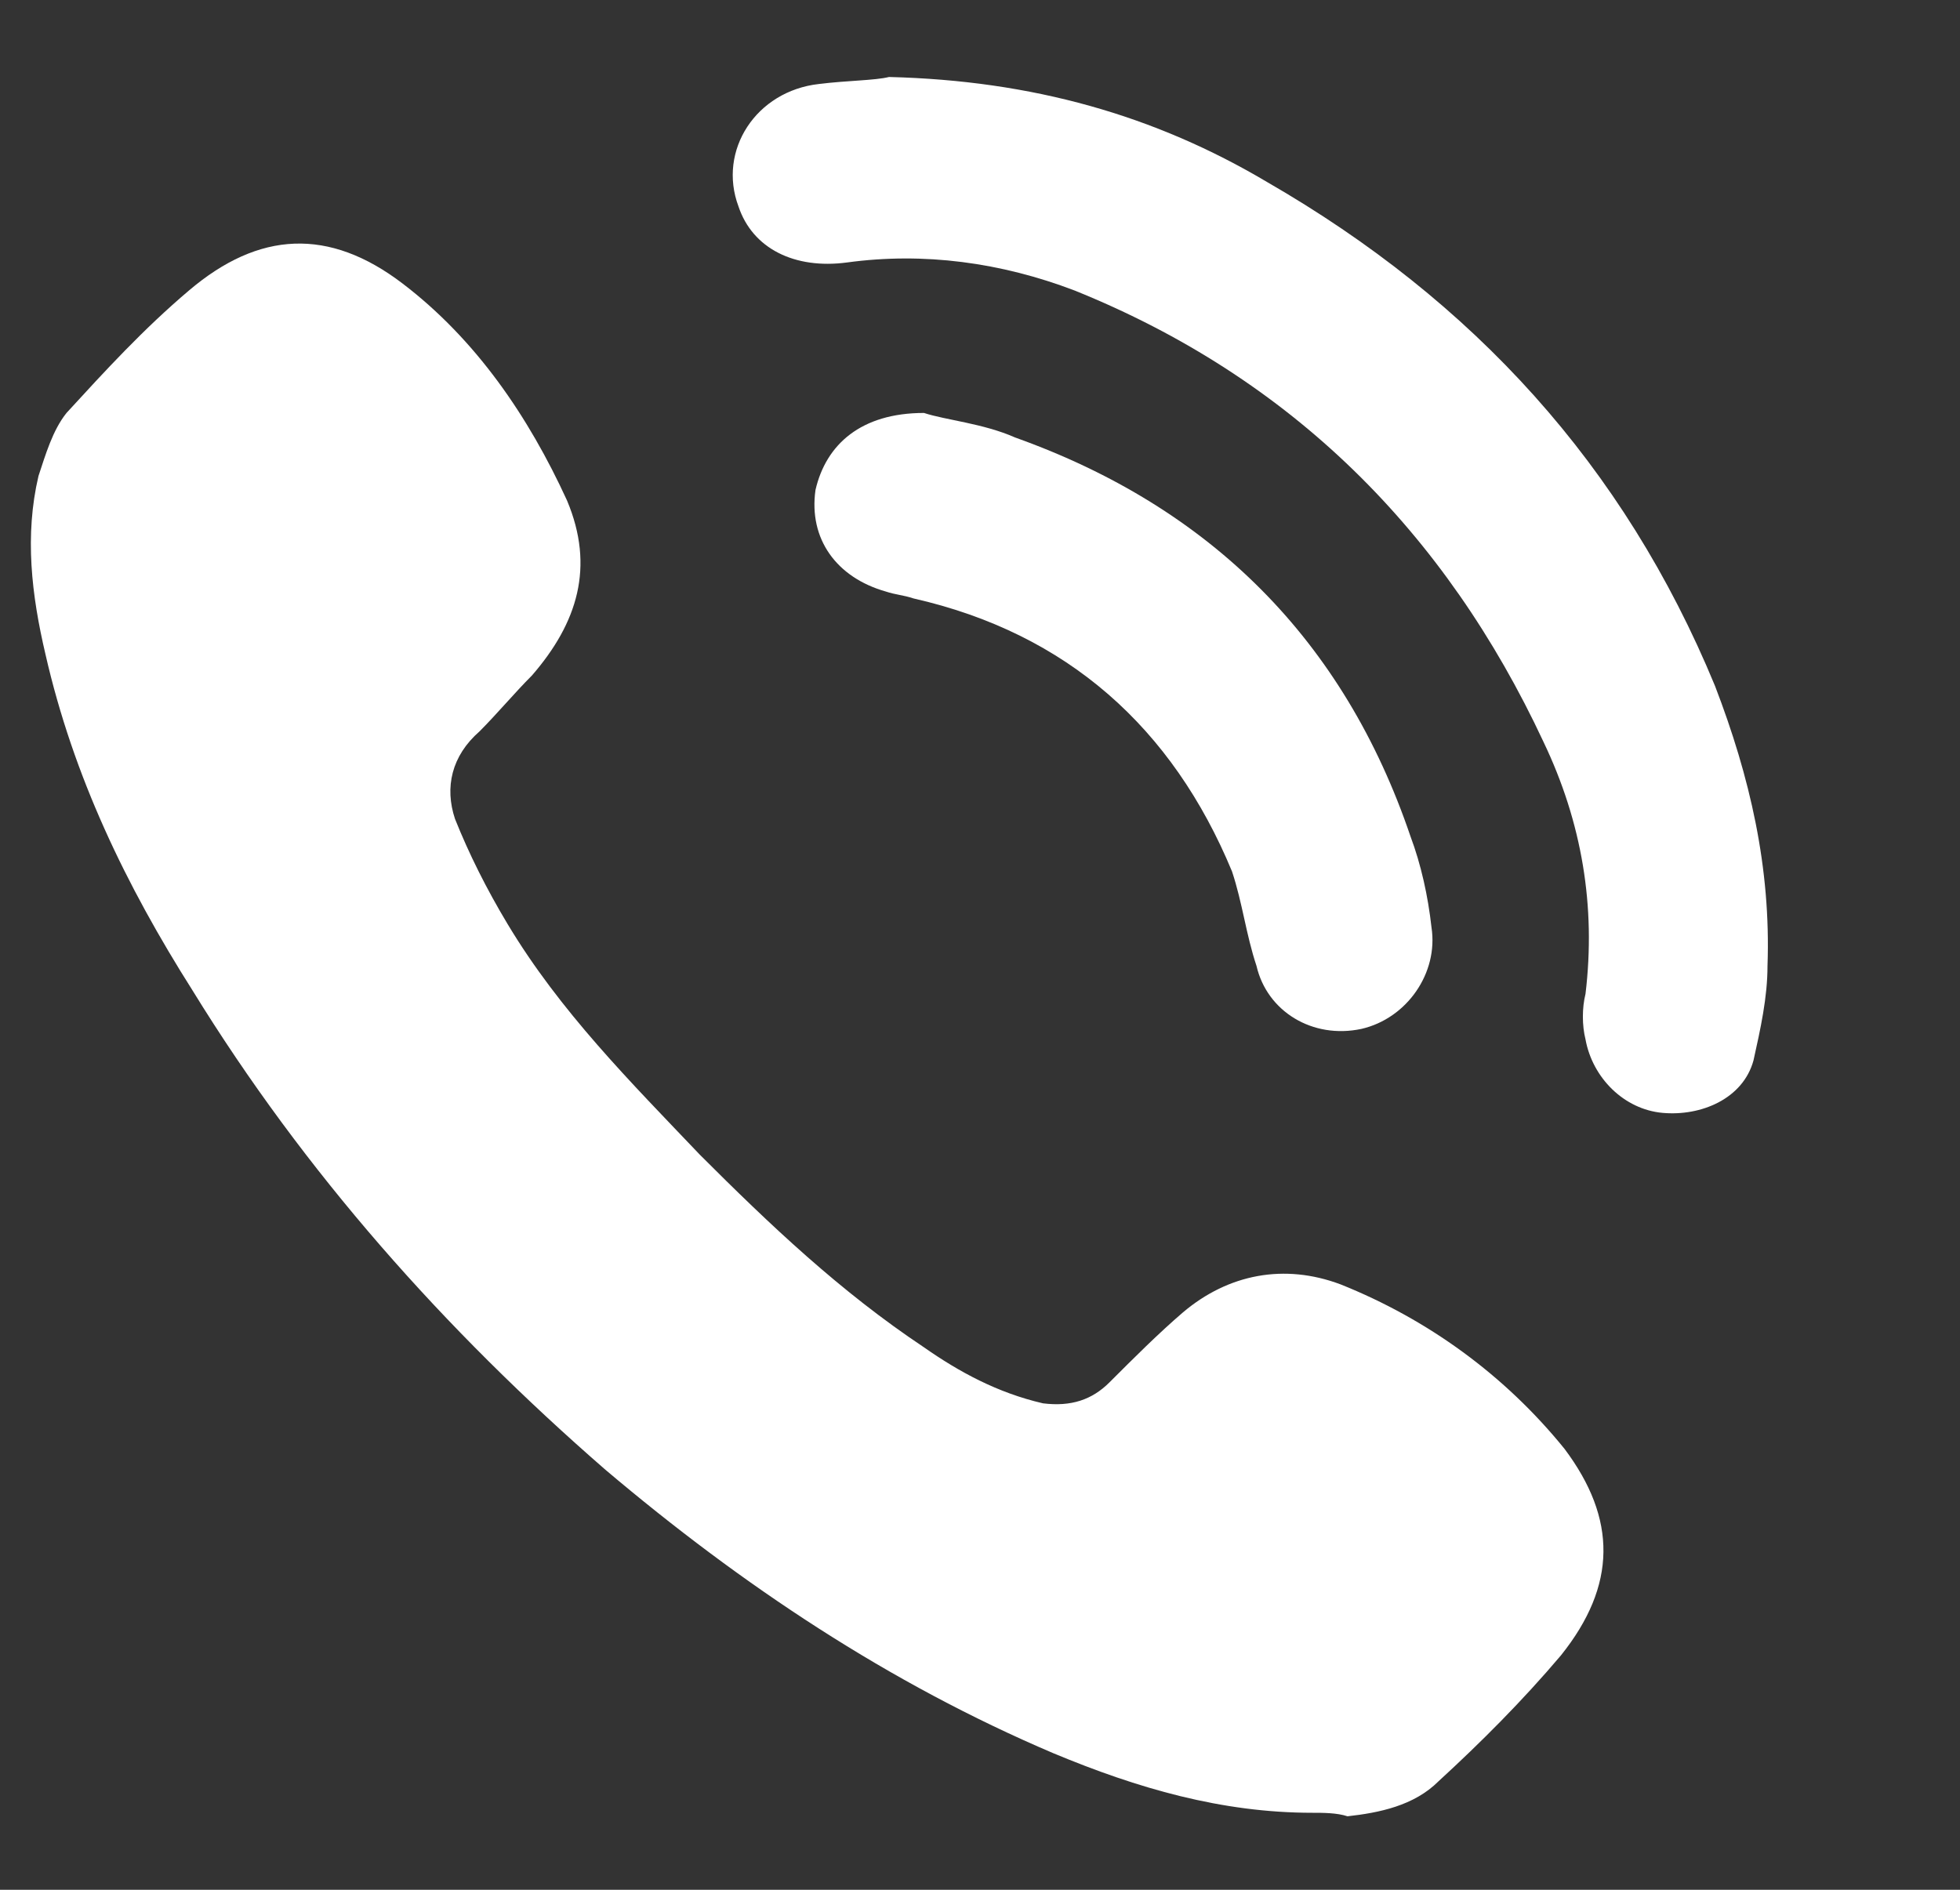
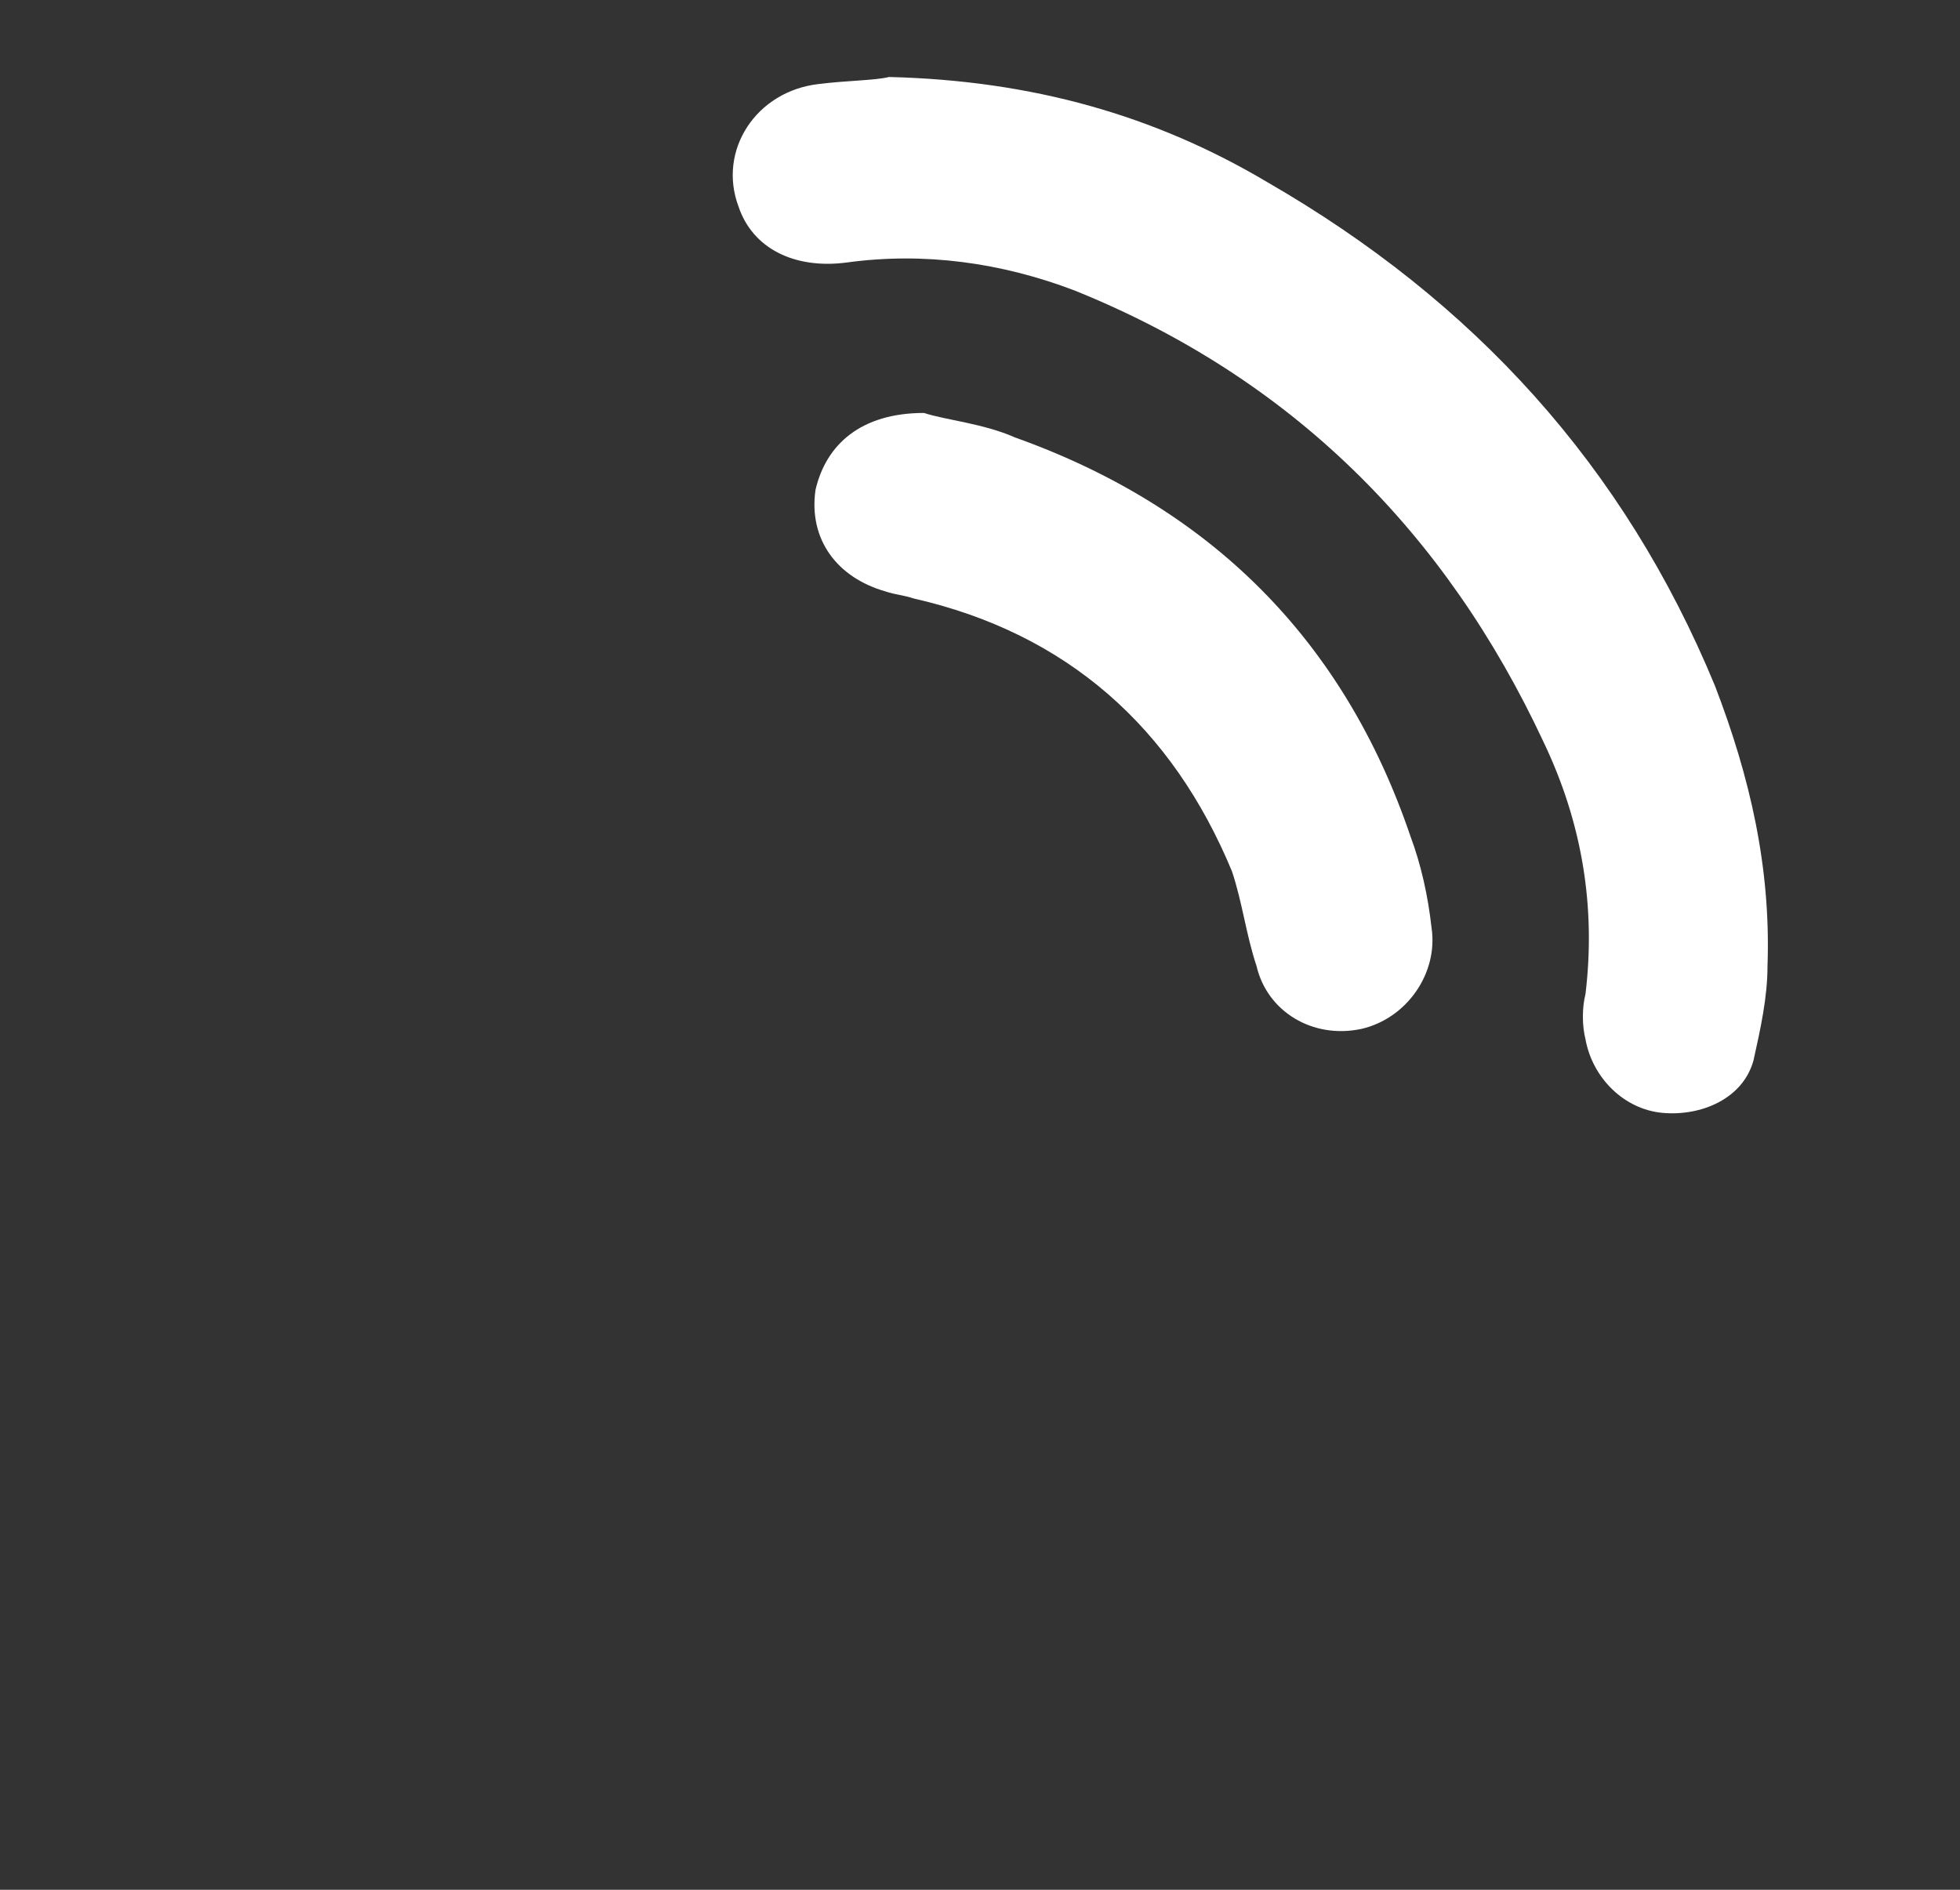
<svg xmlns="http://www.w3.org/2000/svg" version="1.1" id="Layer_1" x="0px" y="0px" viewBox="0 0 56 54" style="enable-background:new 0 0 56 54;" xml:space="preserve">
  <rect x="0" y="0" width="56" height="54" fill="#333333" stroke="none" />
  <style type="text/css">
	.st0{fill:#FFFFFF;}
</style>
  <g>
    <g>
-       <path class="st0" d="M37.5,51.8c-2.6,0-5-0.7-7.4-1.7c-4.7-2-8.9-4.8-12.8-8.1c-4.6-4-8.6-8.5-11.8-13.7c-1.9-3-3.4-6.1-4.2-9.6    c-0.4-1.7-0.6-3.4-0.2-5.1c0.2-0.6,0.4-1.3,0.8-1.8C3,10.6,4.1,9.4,5.4,8.3c2-1.7,4-1.8,6.1-0.2c2.1,1.6,3.6,3.8,4.7,6.2    c0.8,1.9,0.3,3.5-1,5c-0.5,0.5-1,1.1-1.5,1.6c-0.8,0.7-1,1.6-0.7,2.5c0.4,1,0.9,2,1.5,3C16,28.9,18,30.9,20,33c2,2,4,3.9,6.4,5.5    c1,0.7,2.1,1.3,3.4,1.6c0.8,0.1,1.4-0.1,1.9-0.6c0.7-0.7,1.4-1.4,2.1-2c1.3-1.1,2.9-1.4,4.5-0.8c2.5,1,4.7,2.6,6.4,4.7    c1.5,2,1.5,3.9-0.1,5.9c-1.1,1.3-2.3,2.5-3.5,3.6c-0.7,0.7-1.7,0.9-2.6,1C38.2,51.8,37.8,51.8,37.5,51.8z" />
      <path class="st0" d="M25.4,2.2c4.1,0.1,7.6,1.1,10.8,3c5.9,3.4,10.2,8.1,12.8,14.4c1,2.6,1.6,5.2,1.5,8c0,0.9-0.2,1.8-0.4,2.7    c-0.3,1.1-1.5,1.6-2.6,1.5c-1.1-0.1-2-1-2.2-2.1c-0.1-0.4-0.1-0.9,0-1.3c0.3-2.5-0.1-4.9-1.2-7.2c-2.8-6-7.2-10.4-13.4-12.9    c-2.1-0.8-4.3-1.1-6.5-0.8c-1.5,0.2-2.7-0.4-3.1-1.6c-0.6-1.6,0.5-3.3,2.3-3.5C24.2,2.3,25,2.3,25.4,2.2z" />
      <path class="st0" d="M26.4,11.8c0.6,0.2,1.7,0.3,2.6,0.7c5.6,2,9.4,5.8,11.3,11.4c0.3,0.8,0.5,1.7,0.6,2.6c0.2,1.3-0.7,2.6-2,2.9    c-1.4,0.3-2.7-0.5-3-1.8c-0.3-0.9-0.4-1.8-0.7-2.7c-1.7-4.1-4.7-6.8-9.1-7.8c-0.3-0.1-0.5-0.1-0.8-0.2c-1.4-0.4-2.2-1.5-2-2.9    C23.6,12.7,24.6,11.8,26.4,11.8z" />
    </g>
  </g>
</svg>